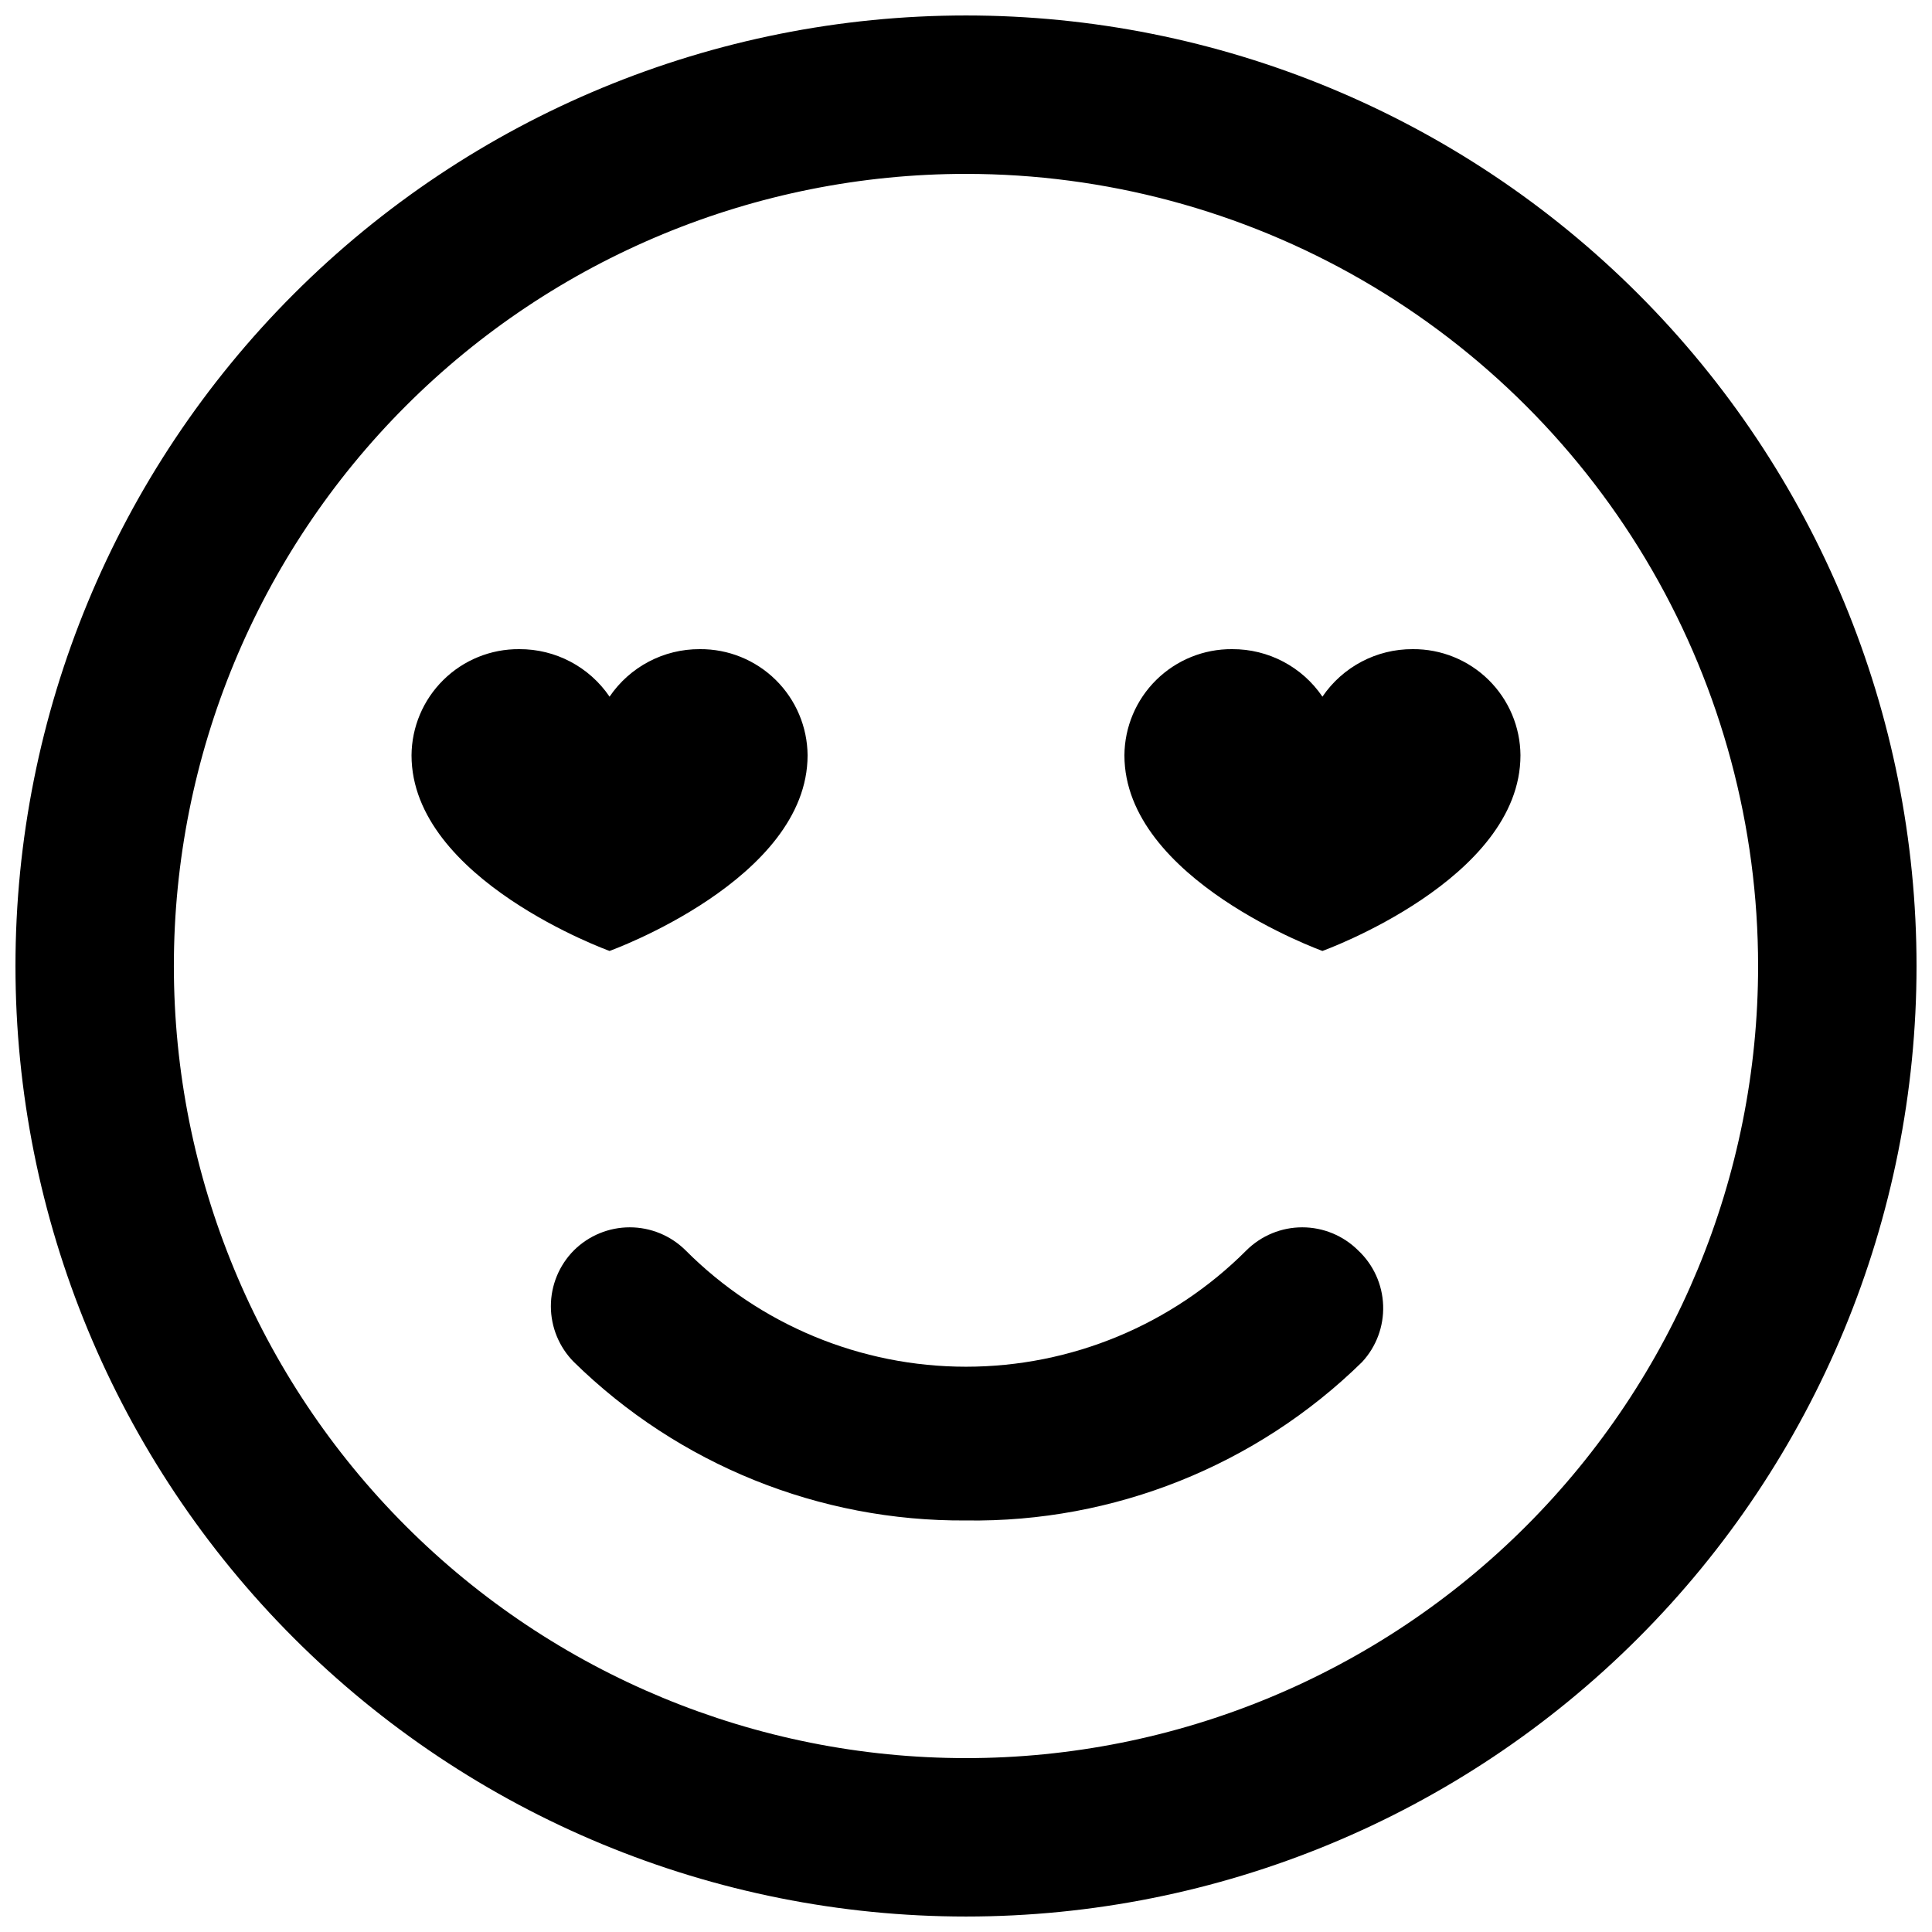
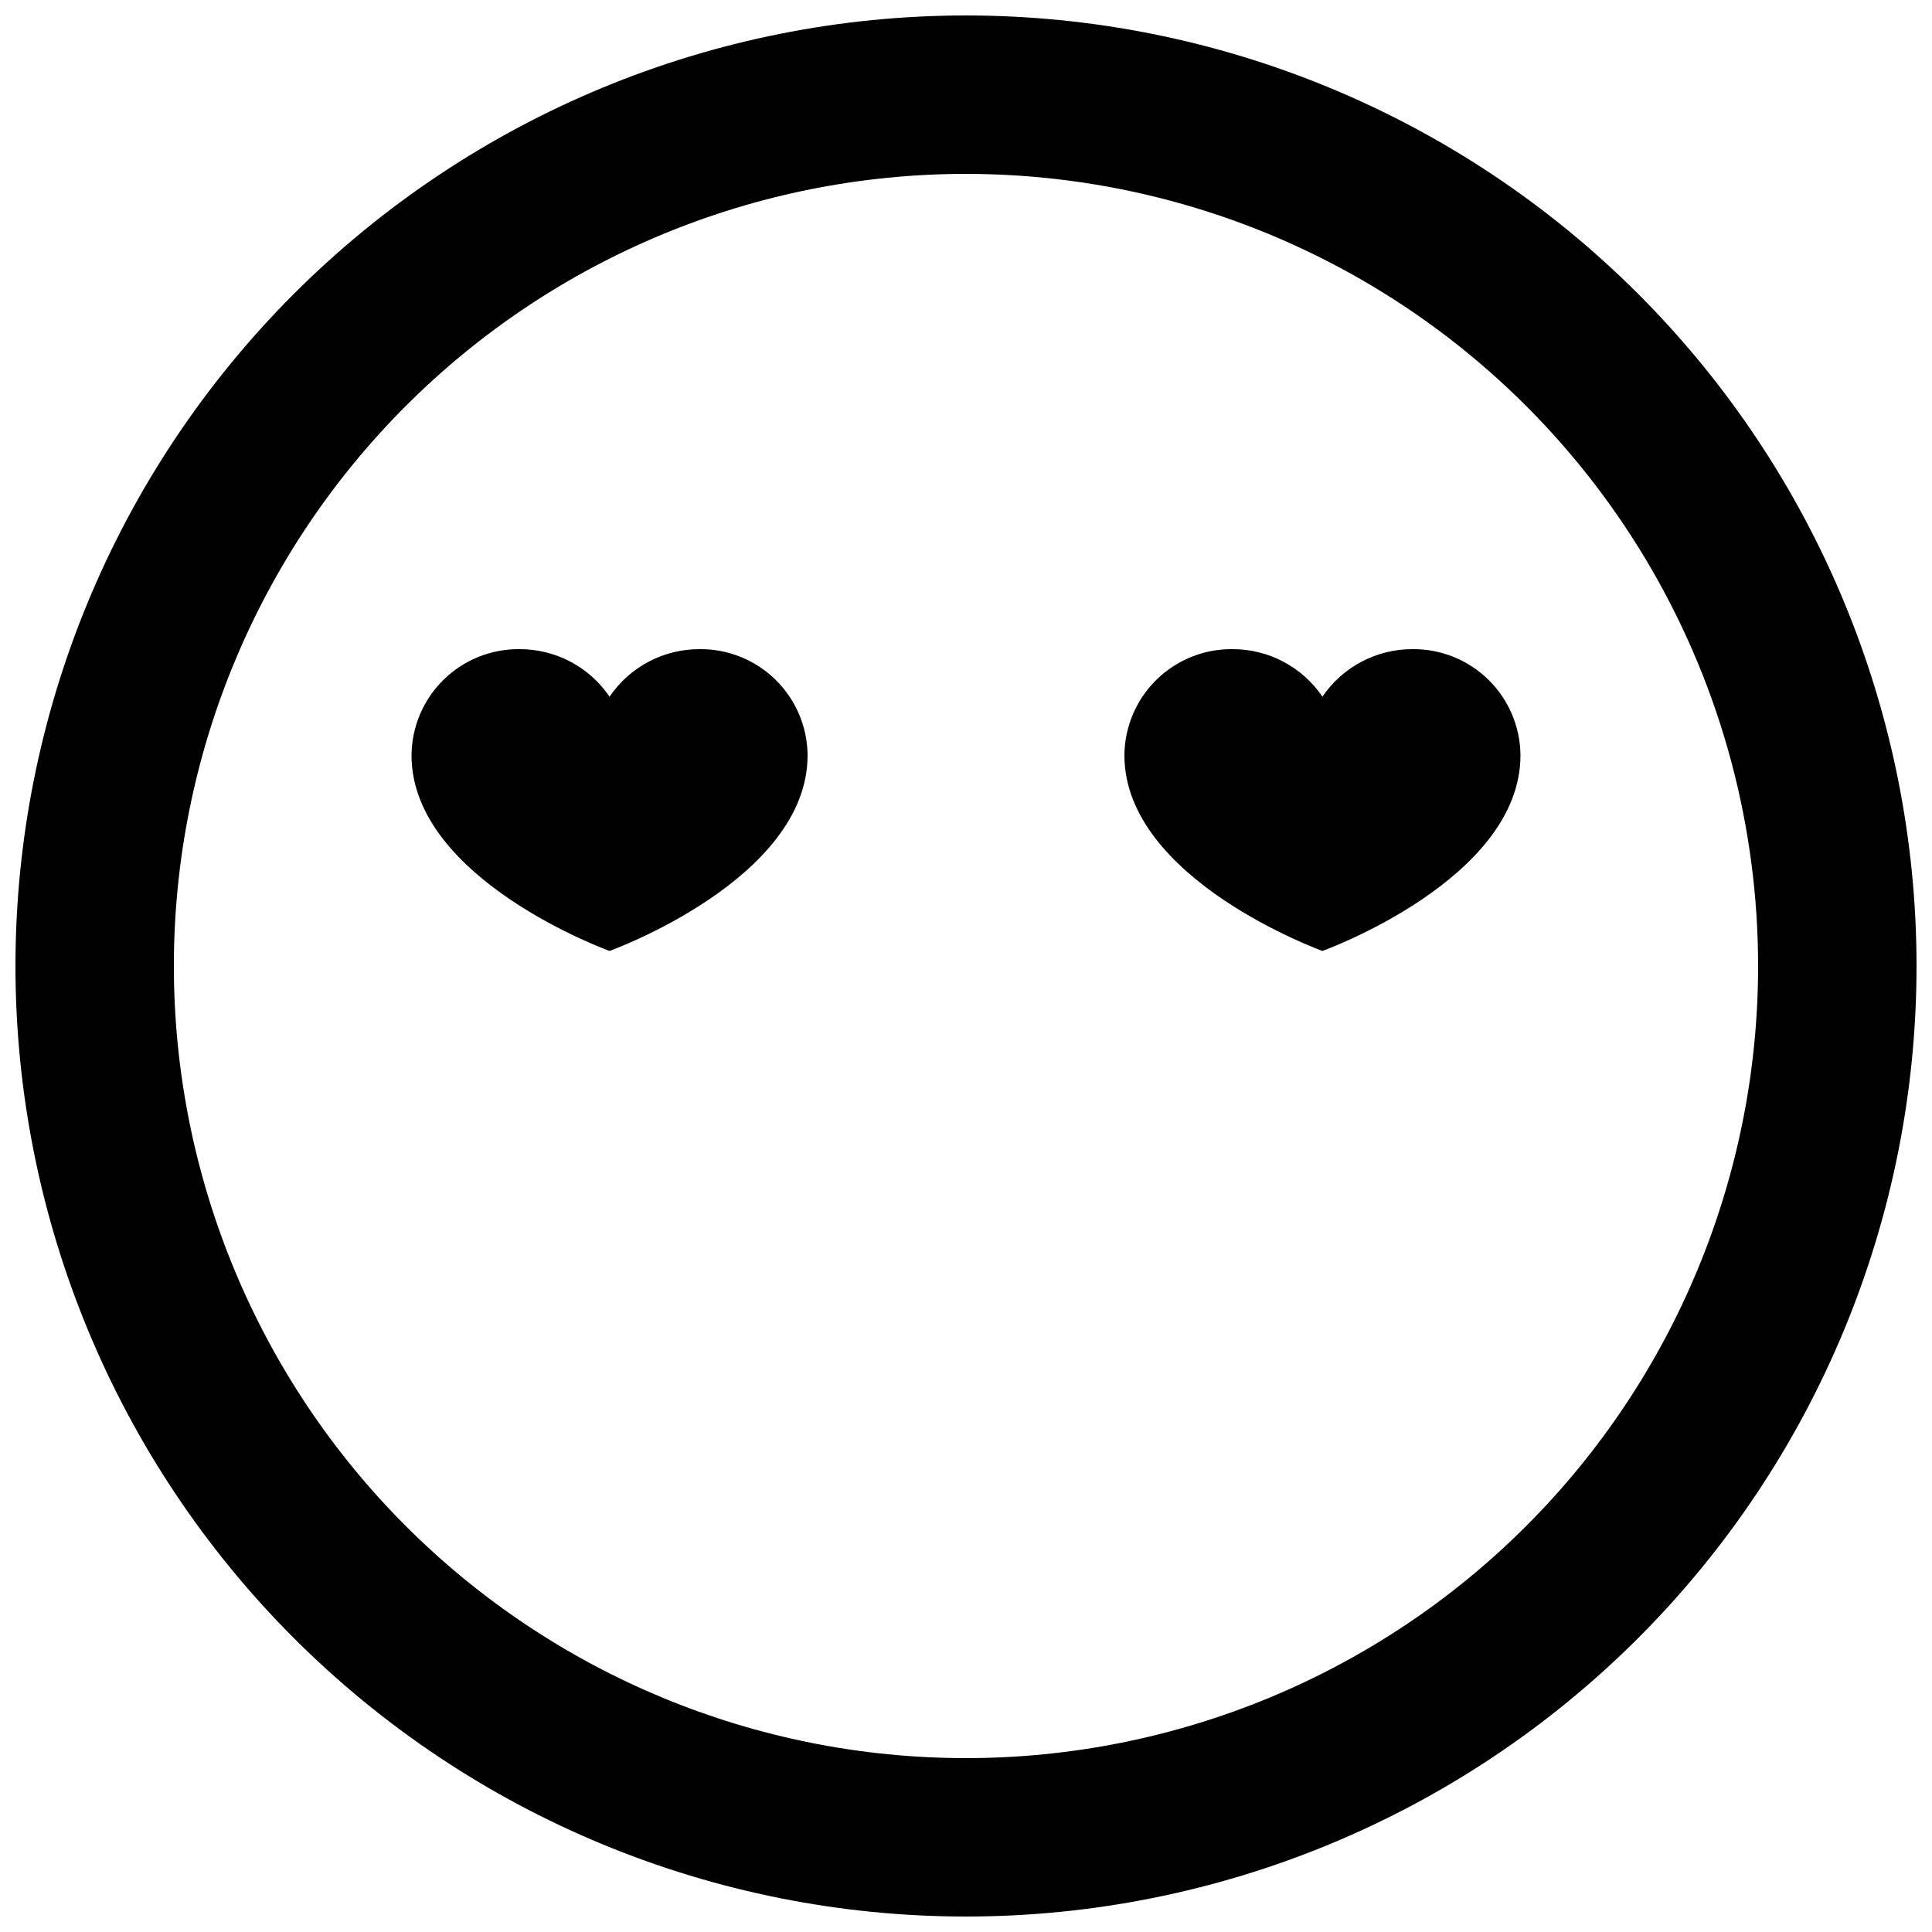
<svg xmlns="http://www.w3.org/2000/svg" width="800px" height="800px" version="1.1" viewBox="144 144 512 512">
  <defs>
    <clipPath id="a">
      <path d="m148.09 148.09h503.81v503.81h-503.81z" />
    </clipPath>
  </defs>
  <g clip-path="url(#a)">
    <path d="m400 651.9c-66.812 0-130.88-26.539-178.12-73.781-47.242-47.242-73.781-111.31-73.781-178.12 0-66.812 26.539-130.88 73.781-178.12s111.31-73.781 178.12-73.781c66.809 0 130.88 26.539 178.12 73.781 47.242 47.242 73.781 111.31 73.781 178.12 0 66.809-26.539 130.88-73.781 178.12-47.242 47.242-111.31 73.781-178.12 73.781zm0-461.82c-55.676 0-109.07 22.117-148.44 61.484s-61.484 92.762-61.484 148.44c0 55.672 22.117 109.07 61.484 148.43 39.367 39.367 92.762 61.484 148.44 61.484 55.672 0 109.07-22.117 148.43-61.484 39.367-39.367 61.484-92.762 61.484-148.43 0-36.852-9.699-73.051-28.121-104.96-18.426-31.914-44.926-58.414-76.84-76.836-31.91-18.426-68.109-28.125-104.96-28.125z" />
  </g>
-   <path d="m400 546.94c-38.824 0.285-76.184-14.809-103.91-41.984-3.906-3.93-6.102-9.25-6.102-14.797s2.195-10.867 6.102-14.801c3.934-3.91 9.254-6.106 14.801-6.106s10.867 2.195 14.801 6.106c19.691 19.742 46.43 30.836 74.312 30.836s54.617-11.094 74.309-30.836c3.934-3.91 9.254-6.106 14.801-6.106s10.867 2.195 14.801 6.106c4.051 3.793 6.438 9.035 6.633 14.582 0.199 5.547-1.812 10.945-5.586 15.016-27.988 27.434-65.773 42.547-104.96 41.984z" />
  <path d="m546.94 344.16c-0.055-7.516-3.094-14.703-8.445-19.977-5.356-5.277-12.586-8.211-20.102-8.152-9.578-0.051-18.551 4.672-23.934 12.594-5.379-7.922-14.352-12.645-23.93-12.594-7.516-0.059-14.746 2.875-20.102 8.152-5.352 5.273-8.391 12.461-8.445 19.977 0 32.957 52.48 51.852 52.48 51.852-0.004 0 52.477-18.895 52.477-51.852z" />
  <path d="m358.02 344.16c-0.059-7.516-3.098-14.703-8.449-19.977-5.356-5.277-12.586-8.211-20.102-8.152-9.578-0.051-18.547 4.672-23.93 12.594-5.383-7.922-14.355-12.645-23.934-12.594-7.516-0.059-14.746 2.875-20.098 8.152-5.356 5.273-8.395 12.461-8.449 19.977 0 32.957 52.48 51.852 52.48 51.852s52.48-18.895 52.48-51.852z" />
</svg>